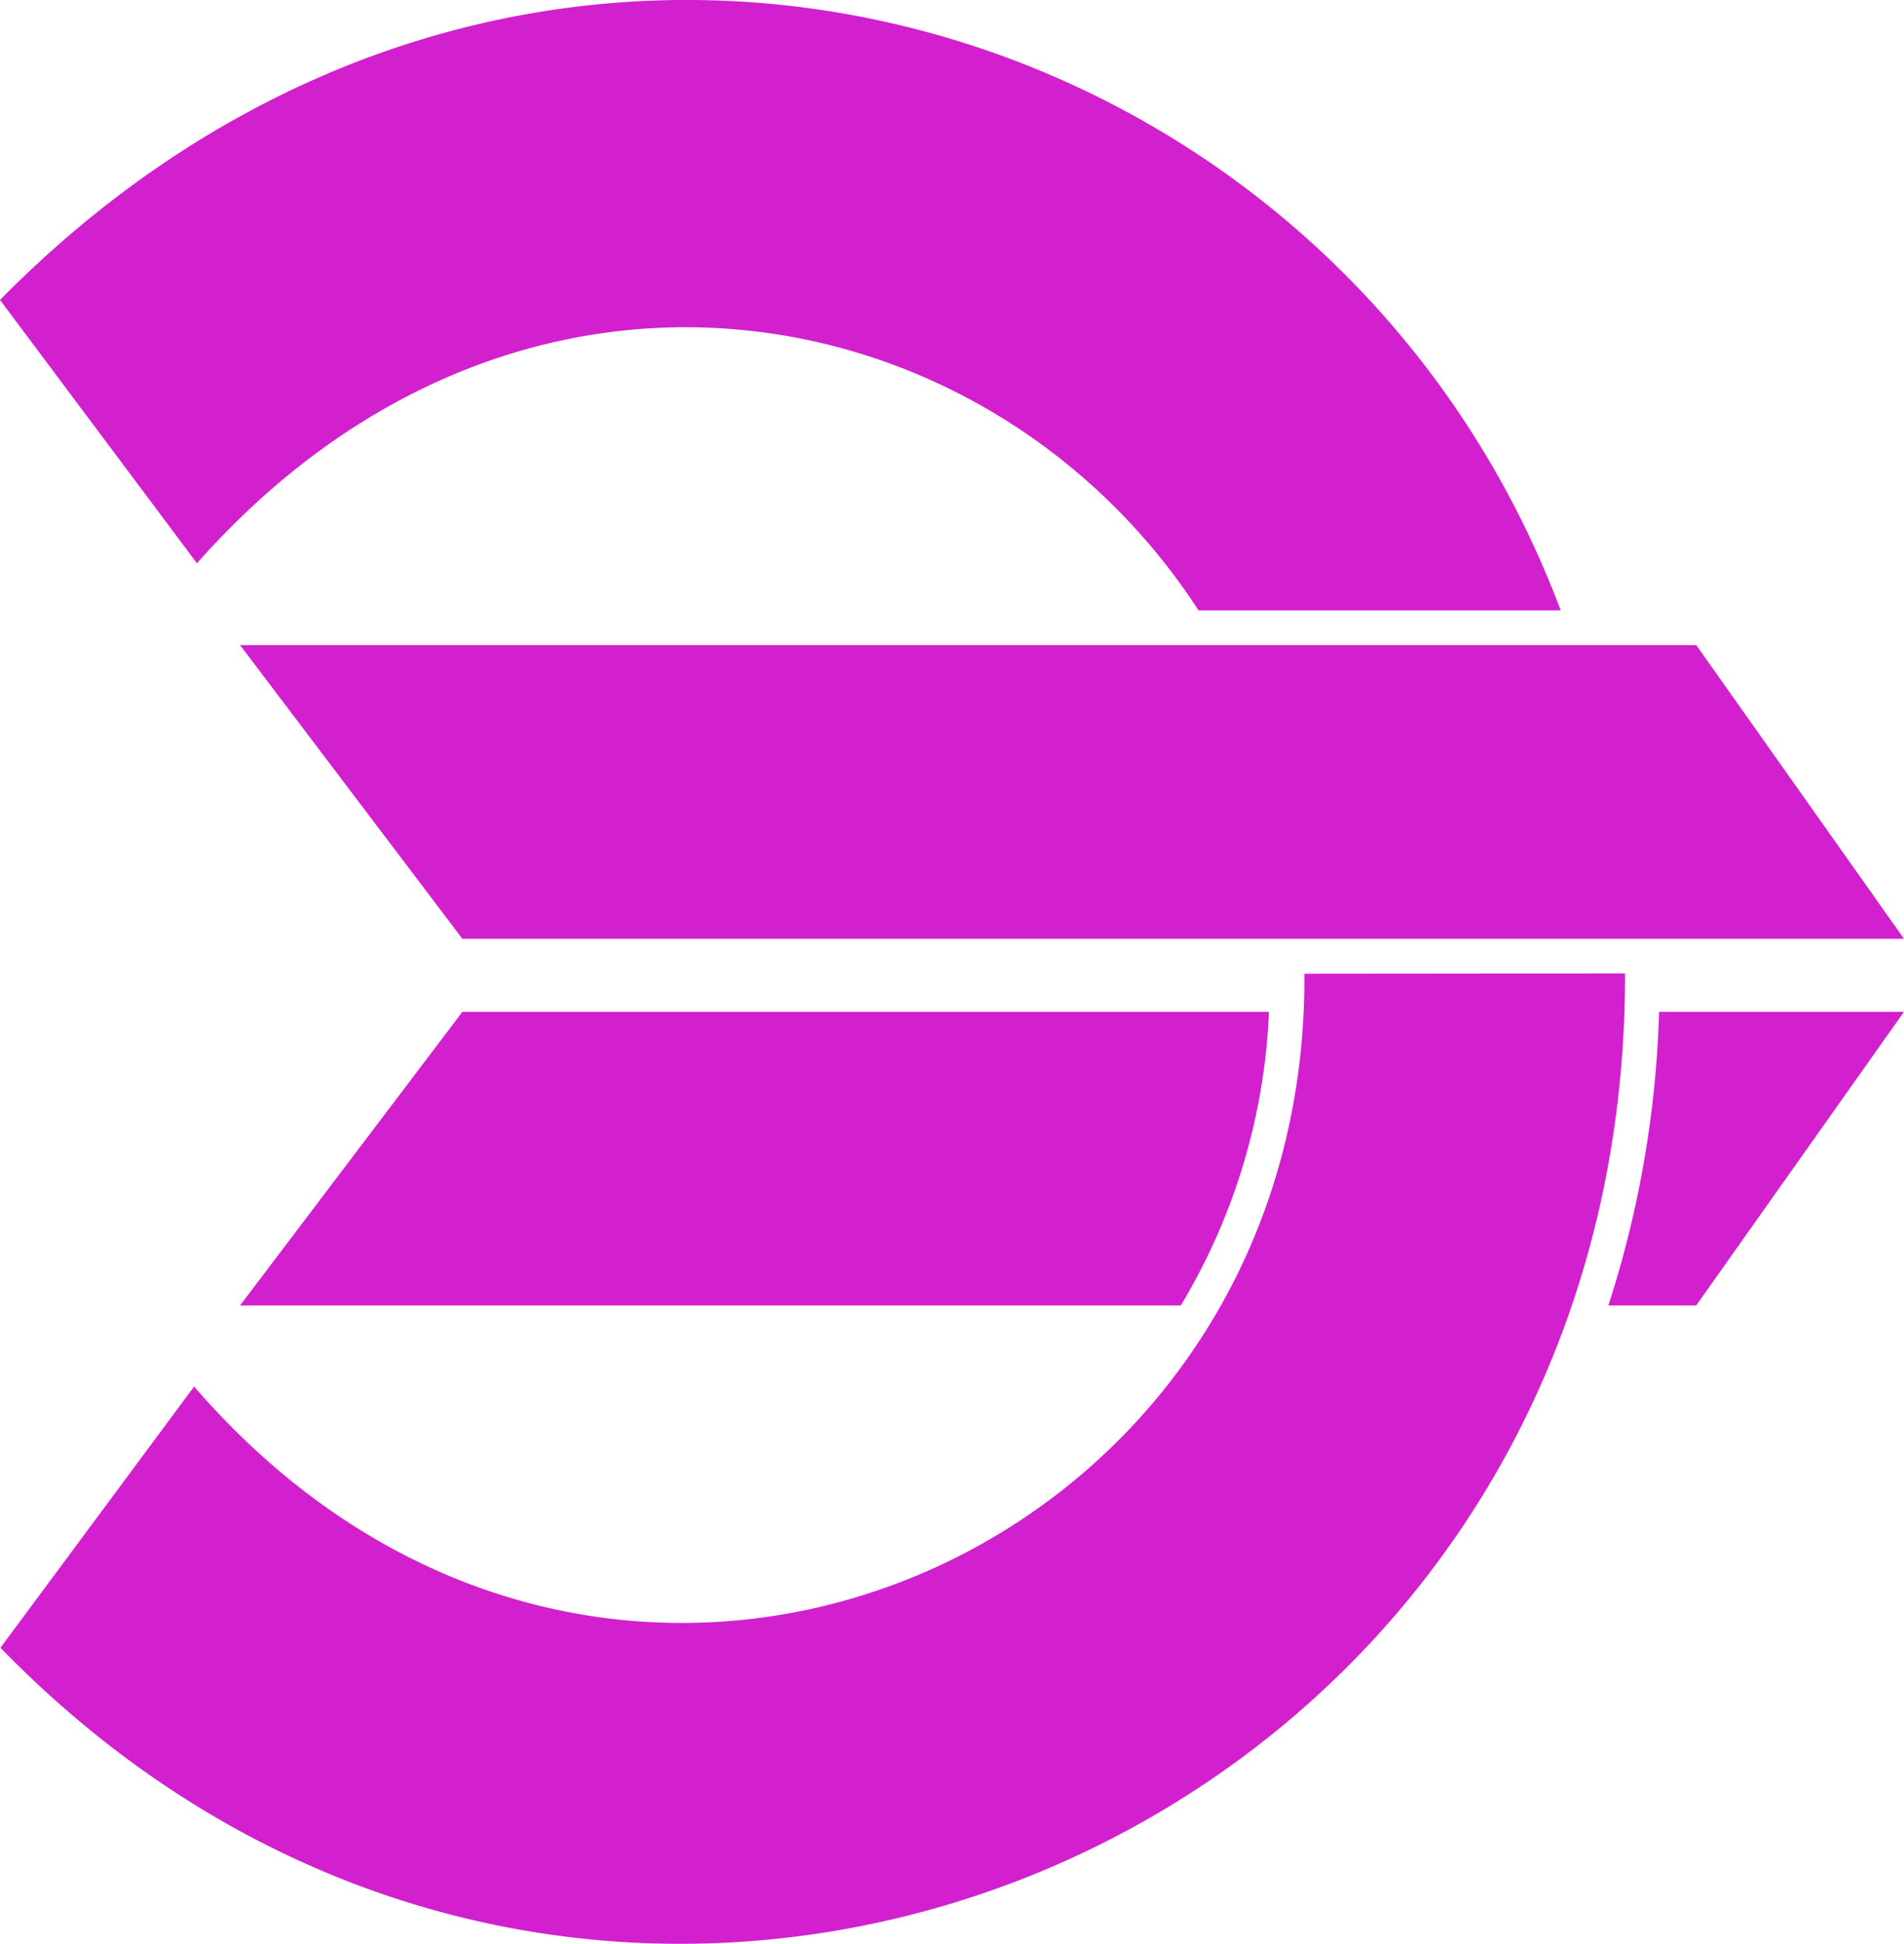
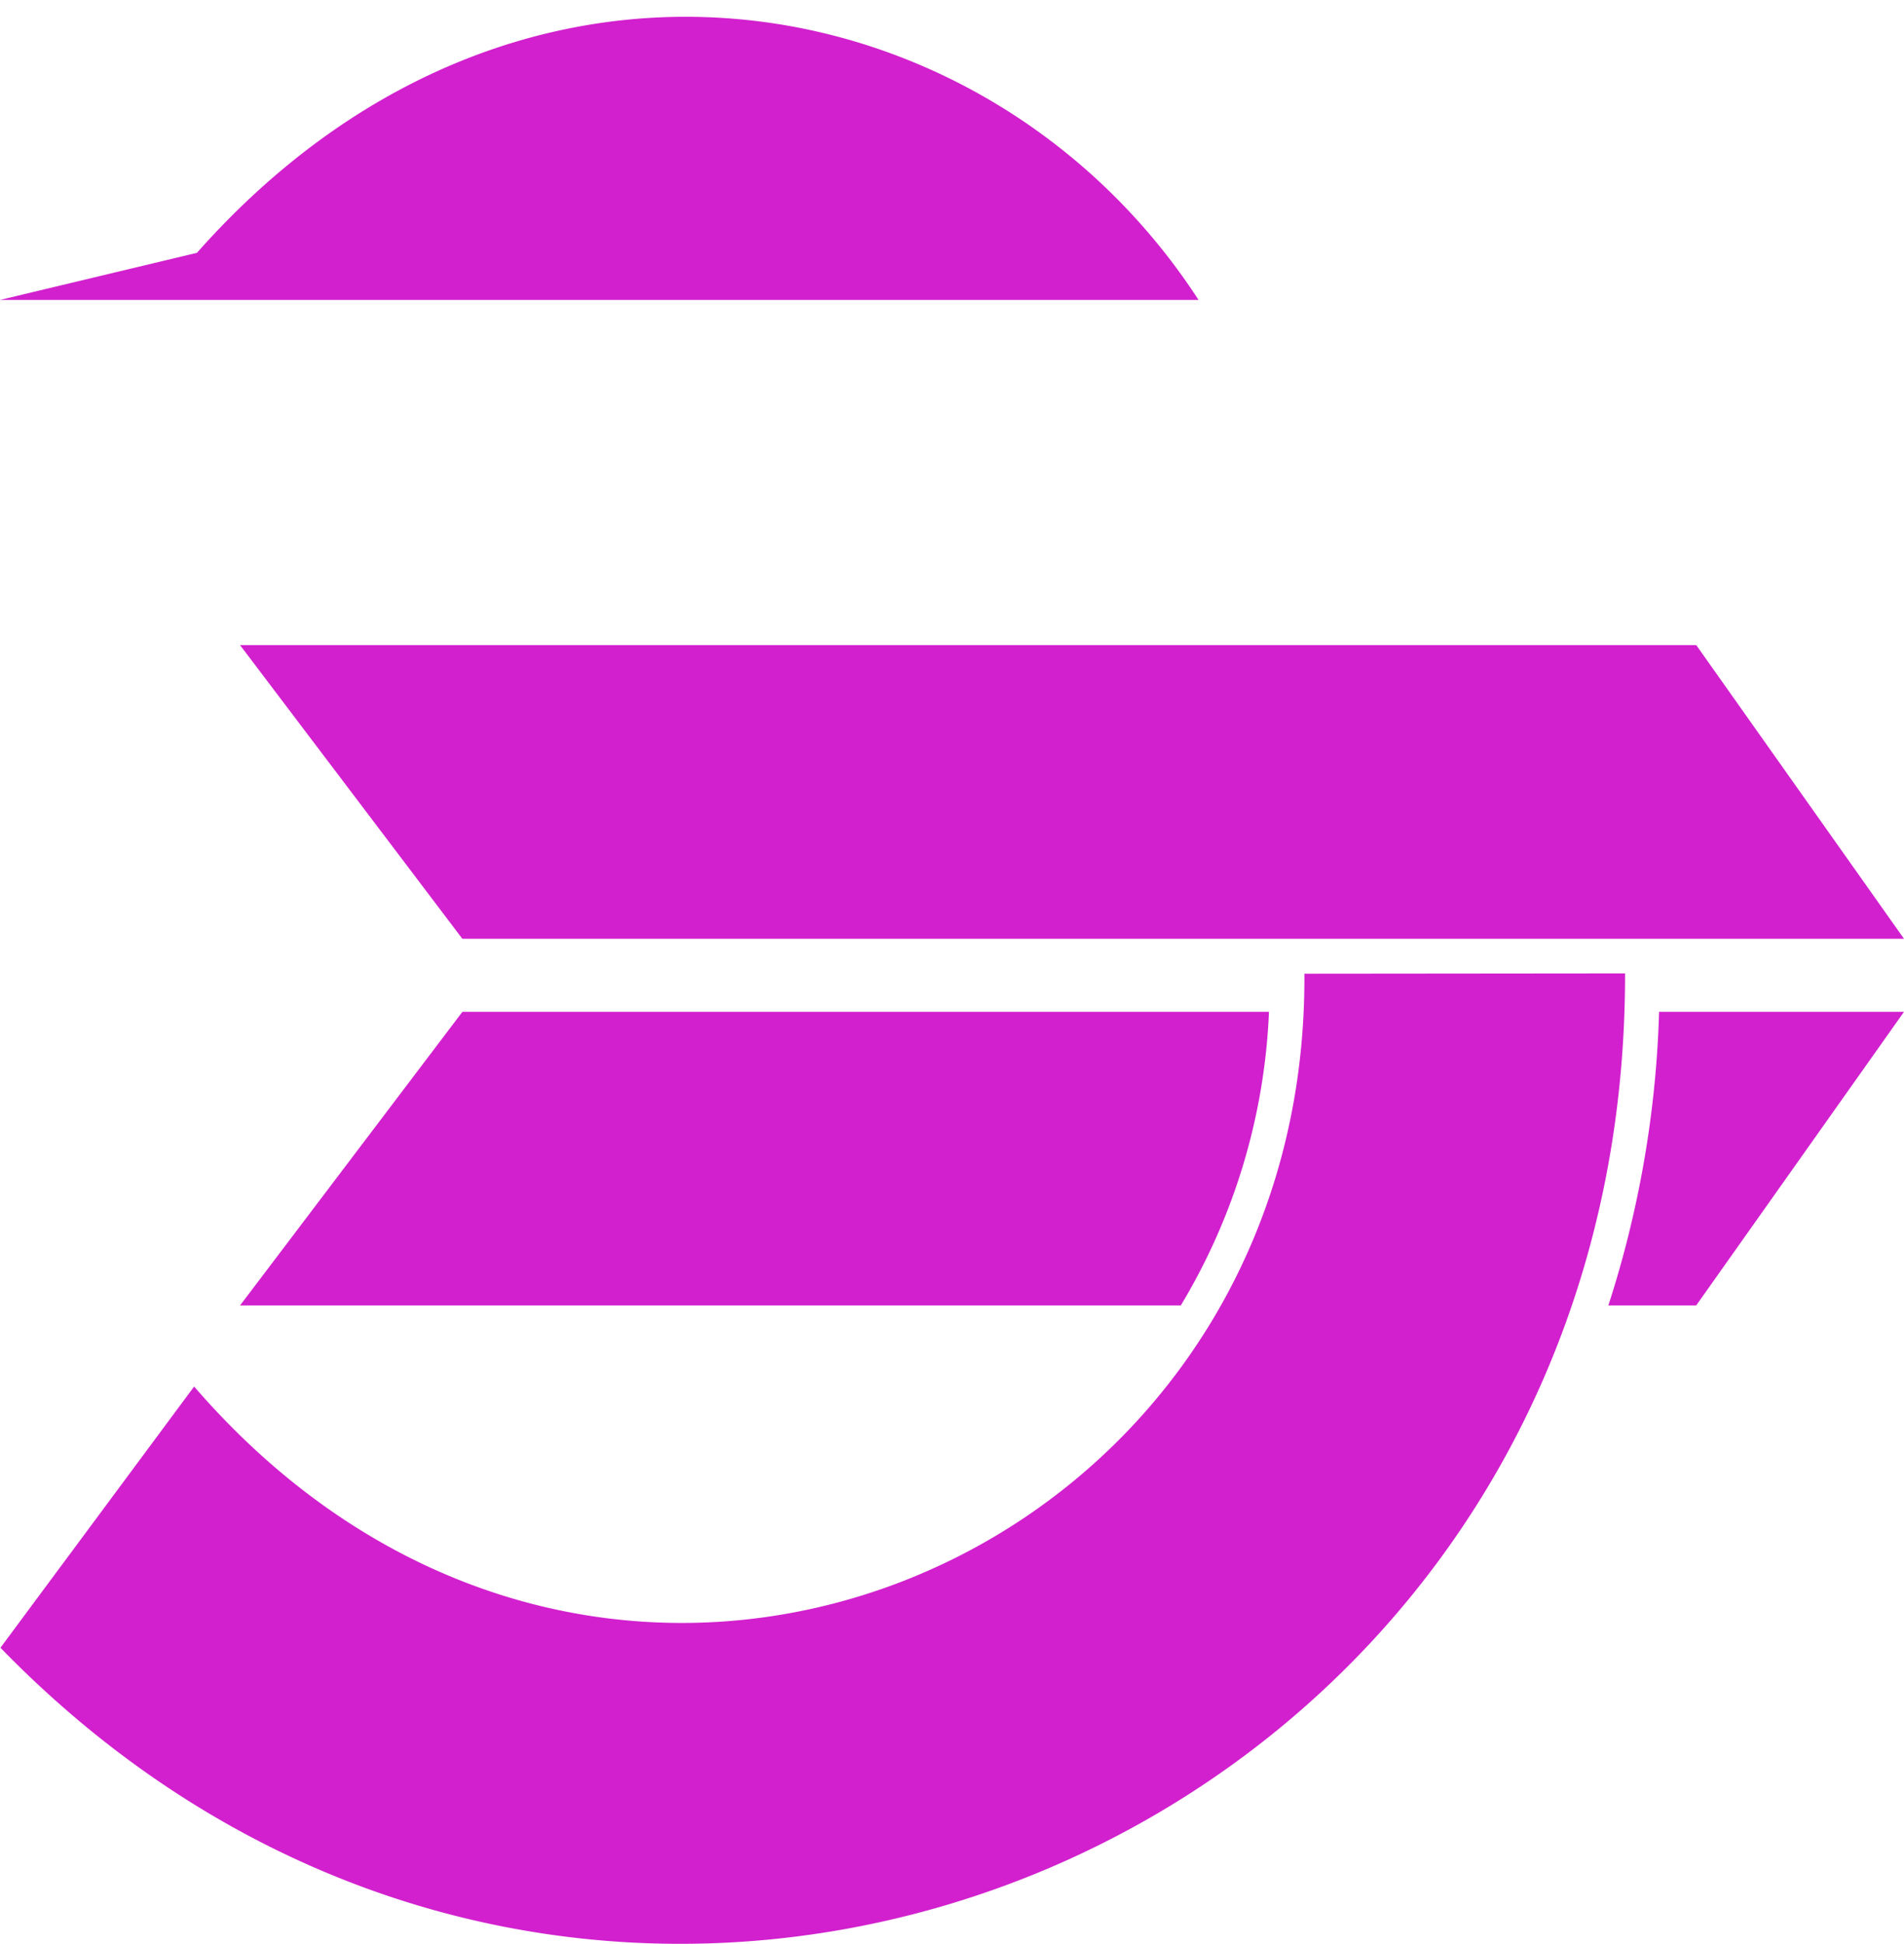
<svg xmlns="http://www.w3.org/2000/svg" width="37.829" height="38.613" viewBox="0 0 37.829 38.613">
-   <path id="etc-logo-symbol" d="M10.469,168.837c10.5-10.653,26.42-6.057,31.008,6.167H34.282c-4.137-6.373-13.487-8.177-19.9-.936Zm4.769,19.974H33.929a12.281,12.281,0,0,0,1.752-5.833H19.656Zm27.187,0h1.744l4.129-5.833H43.432a20.872,20.872,0,0,1-1.008,5.833ZM15.238,175.693H44.17l4.128,5.834H19.655Zm27.518,6.522v.029c0,17.361-20.275,25.713-32.278,13.366l3.848-5.189c8.182,9.469,22.059,3.525,22.059-8.1,0-.034,0-.068,0-.1Z" transform="translate(-10.469 -162.879)" fill="#D220CE" />
+   <path id="etc-logo-symbol" d="M10.469,168.837H34.282c-4.137-6.373-13.487-8.177-19.9-.936Zm4.769,19.974H33.929a12.281,12.281,0,0,0,1.752-5.833H19.656Zm27.187,0h1.744l4.129-5.833H43.432a20.872,20.872,0,0,1-1.008,5.833ZM15.238,175.693H44.17l4.128,5.834H19.655Zm27.518,6.522v.029c0,17.361-20.275,25.713-32.278,13.366l3.848-5.189c8.182,9.469,22.059,3.525,22.059-8.1,0-.034,0-.068,0-.1Z" transform="translate(-10.469 -162.879)" fill="#D220CE" />
</svg>